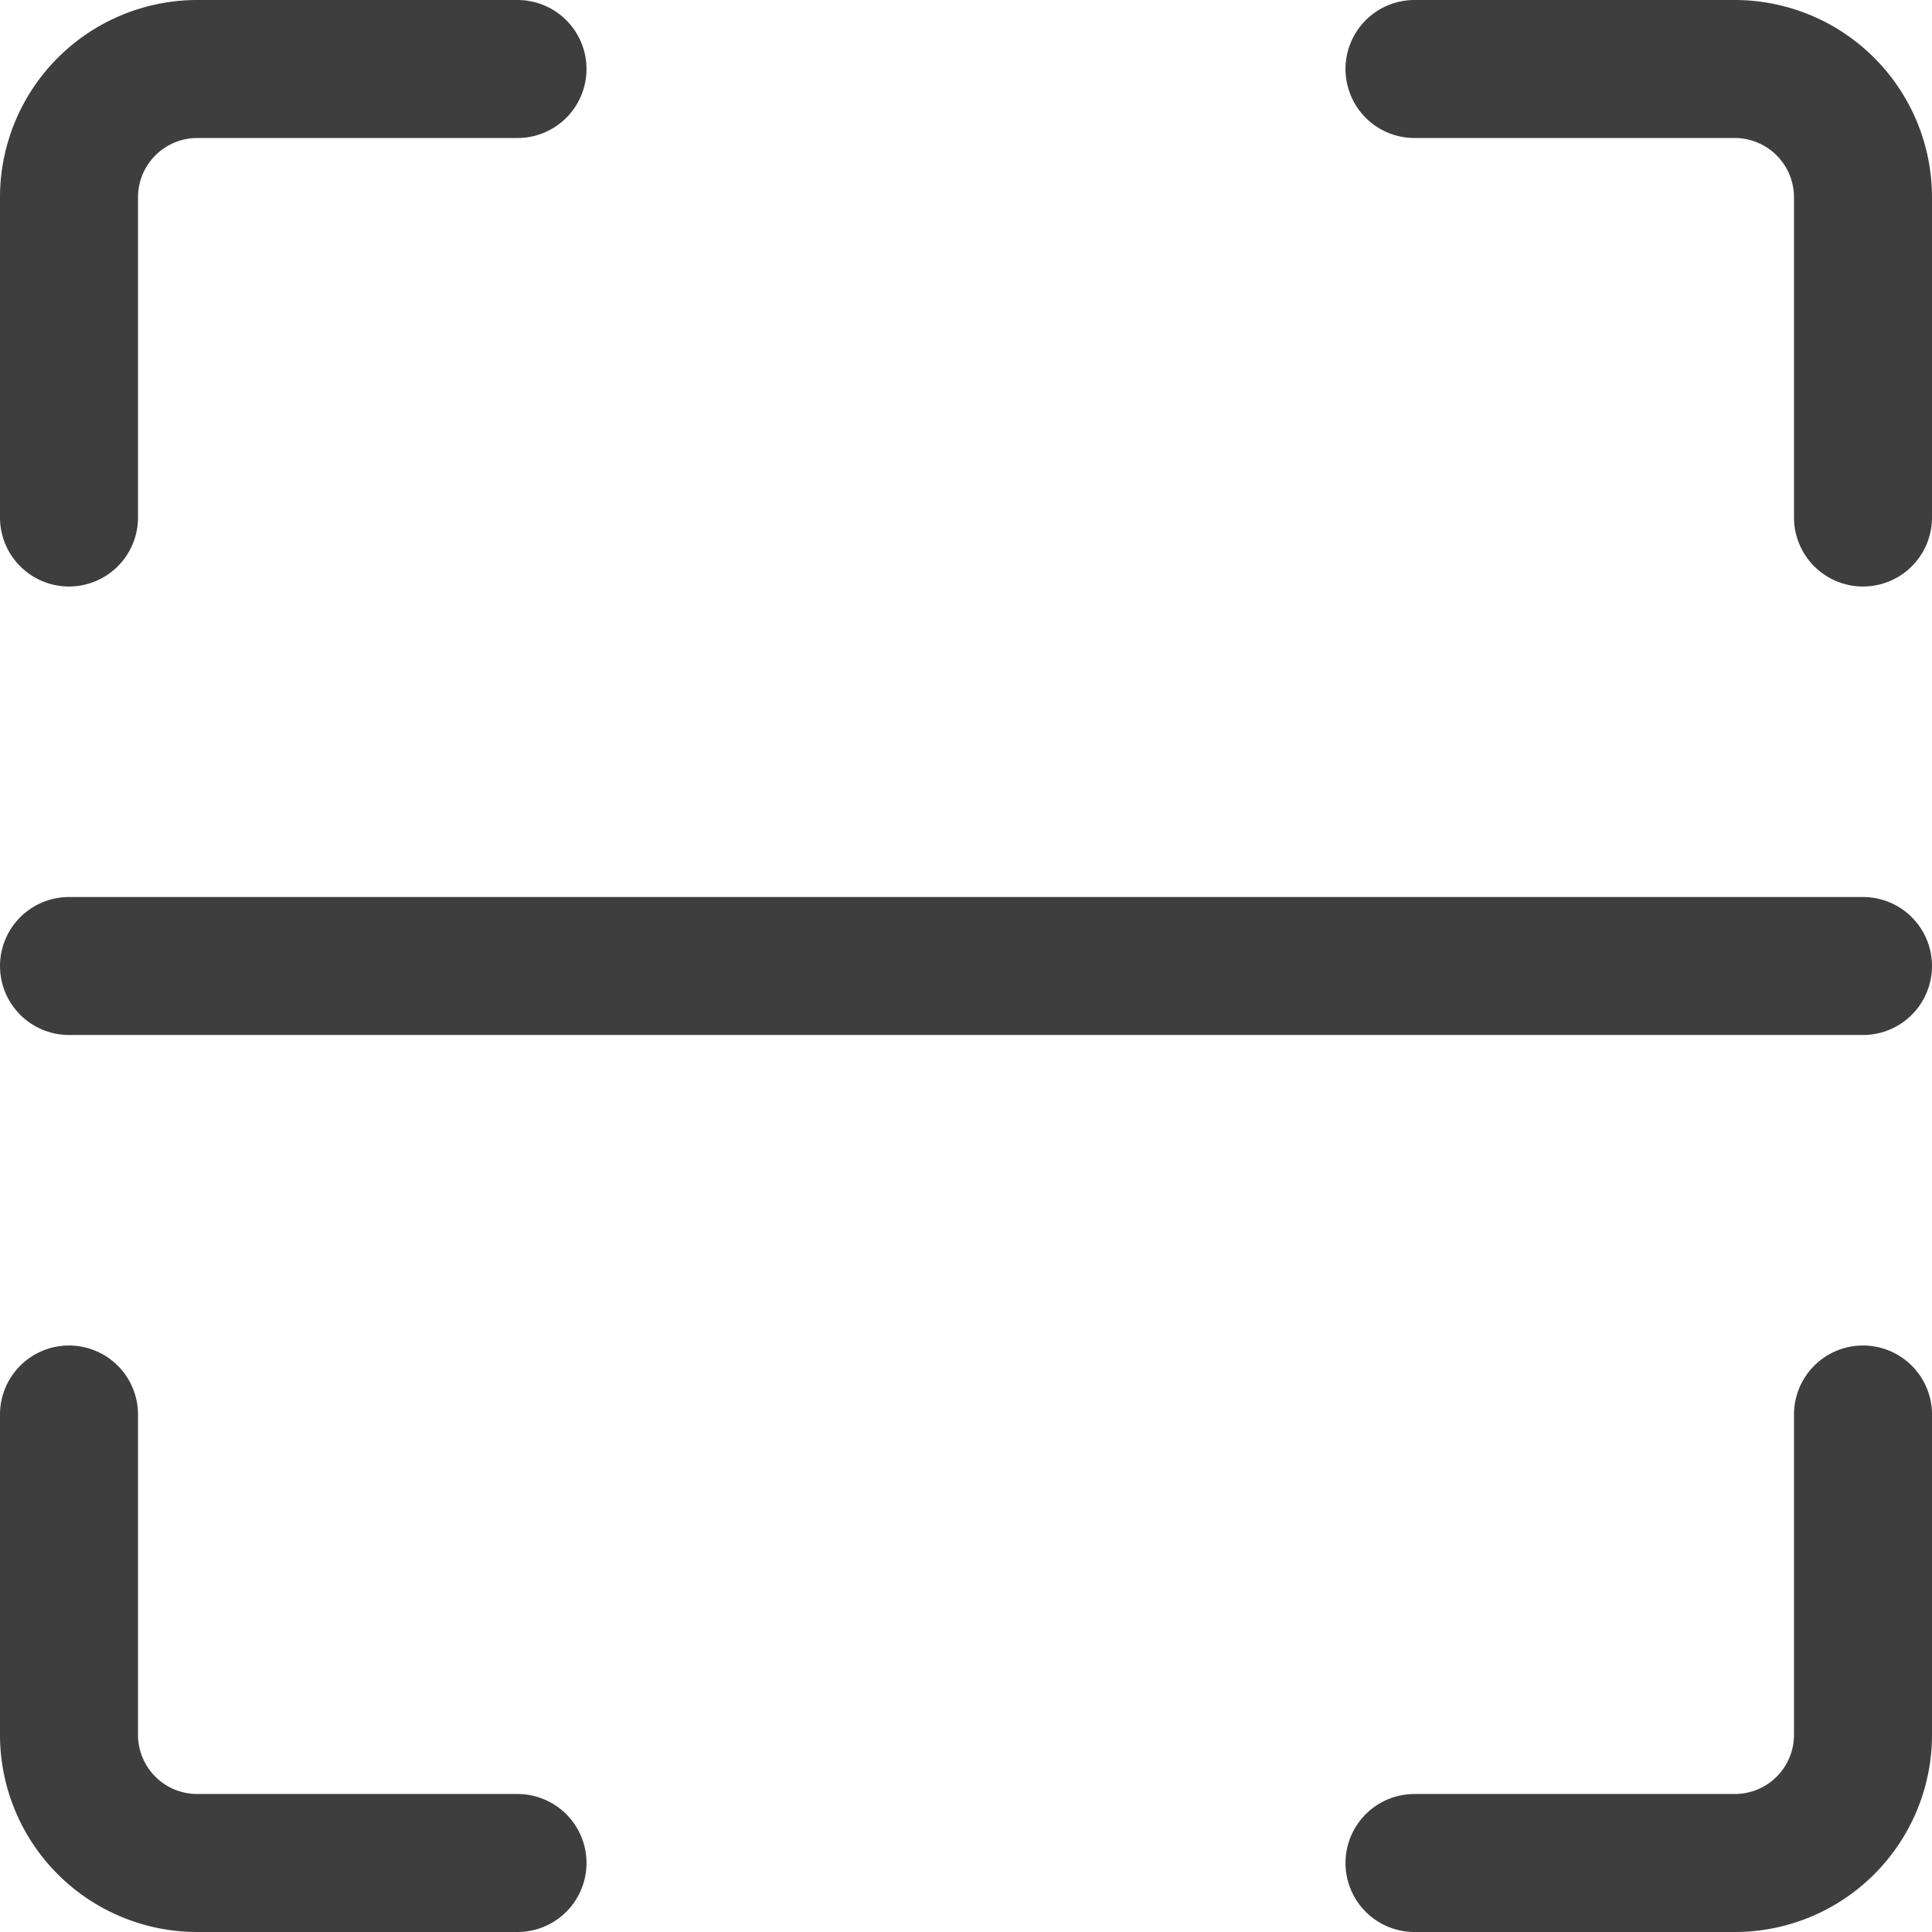
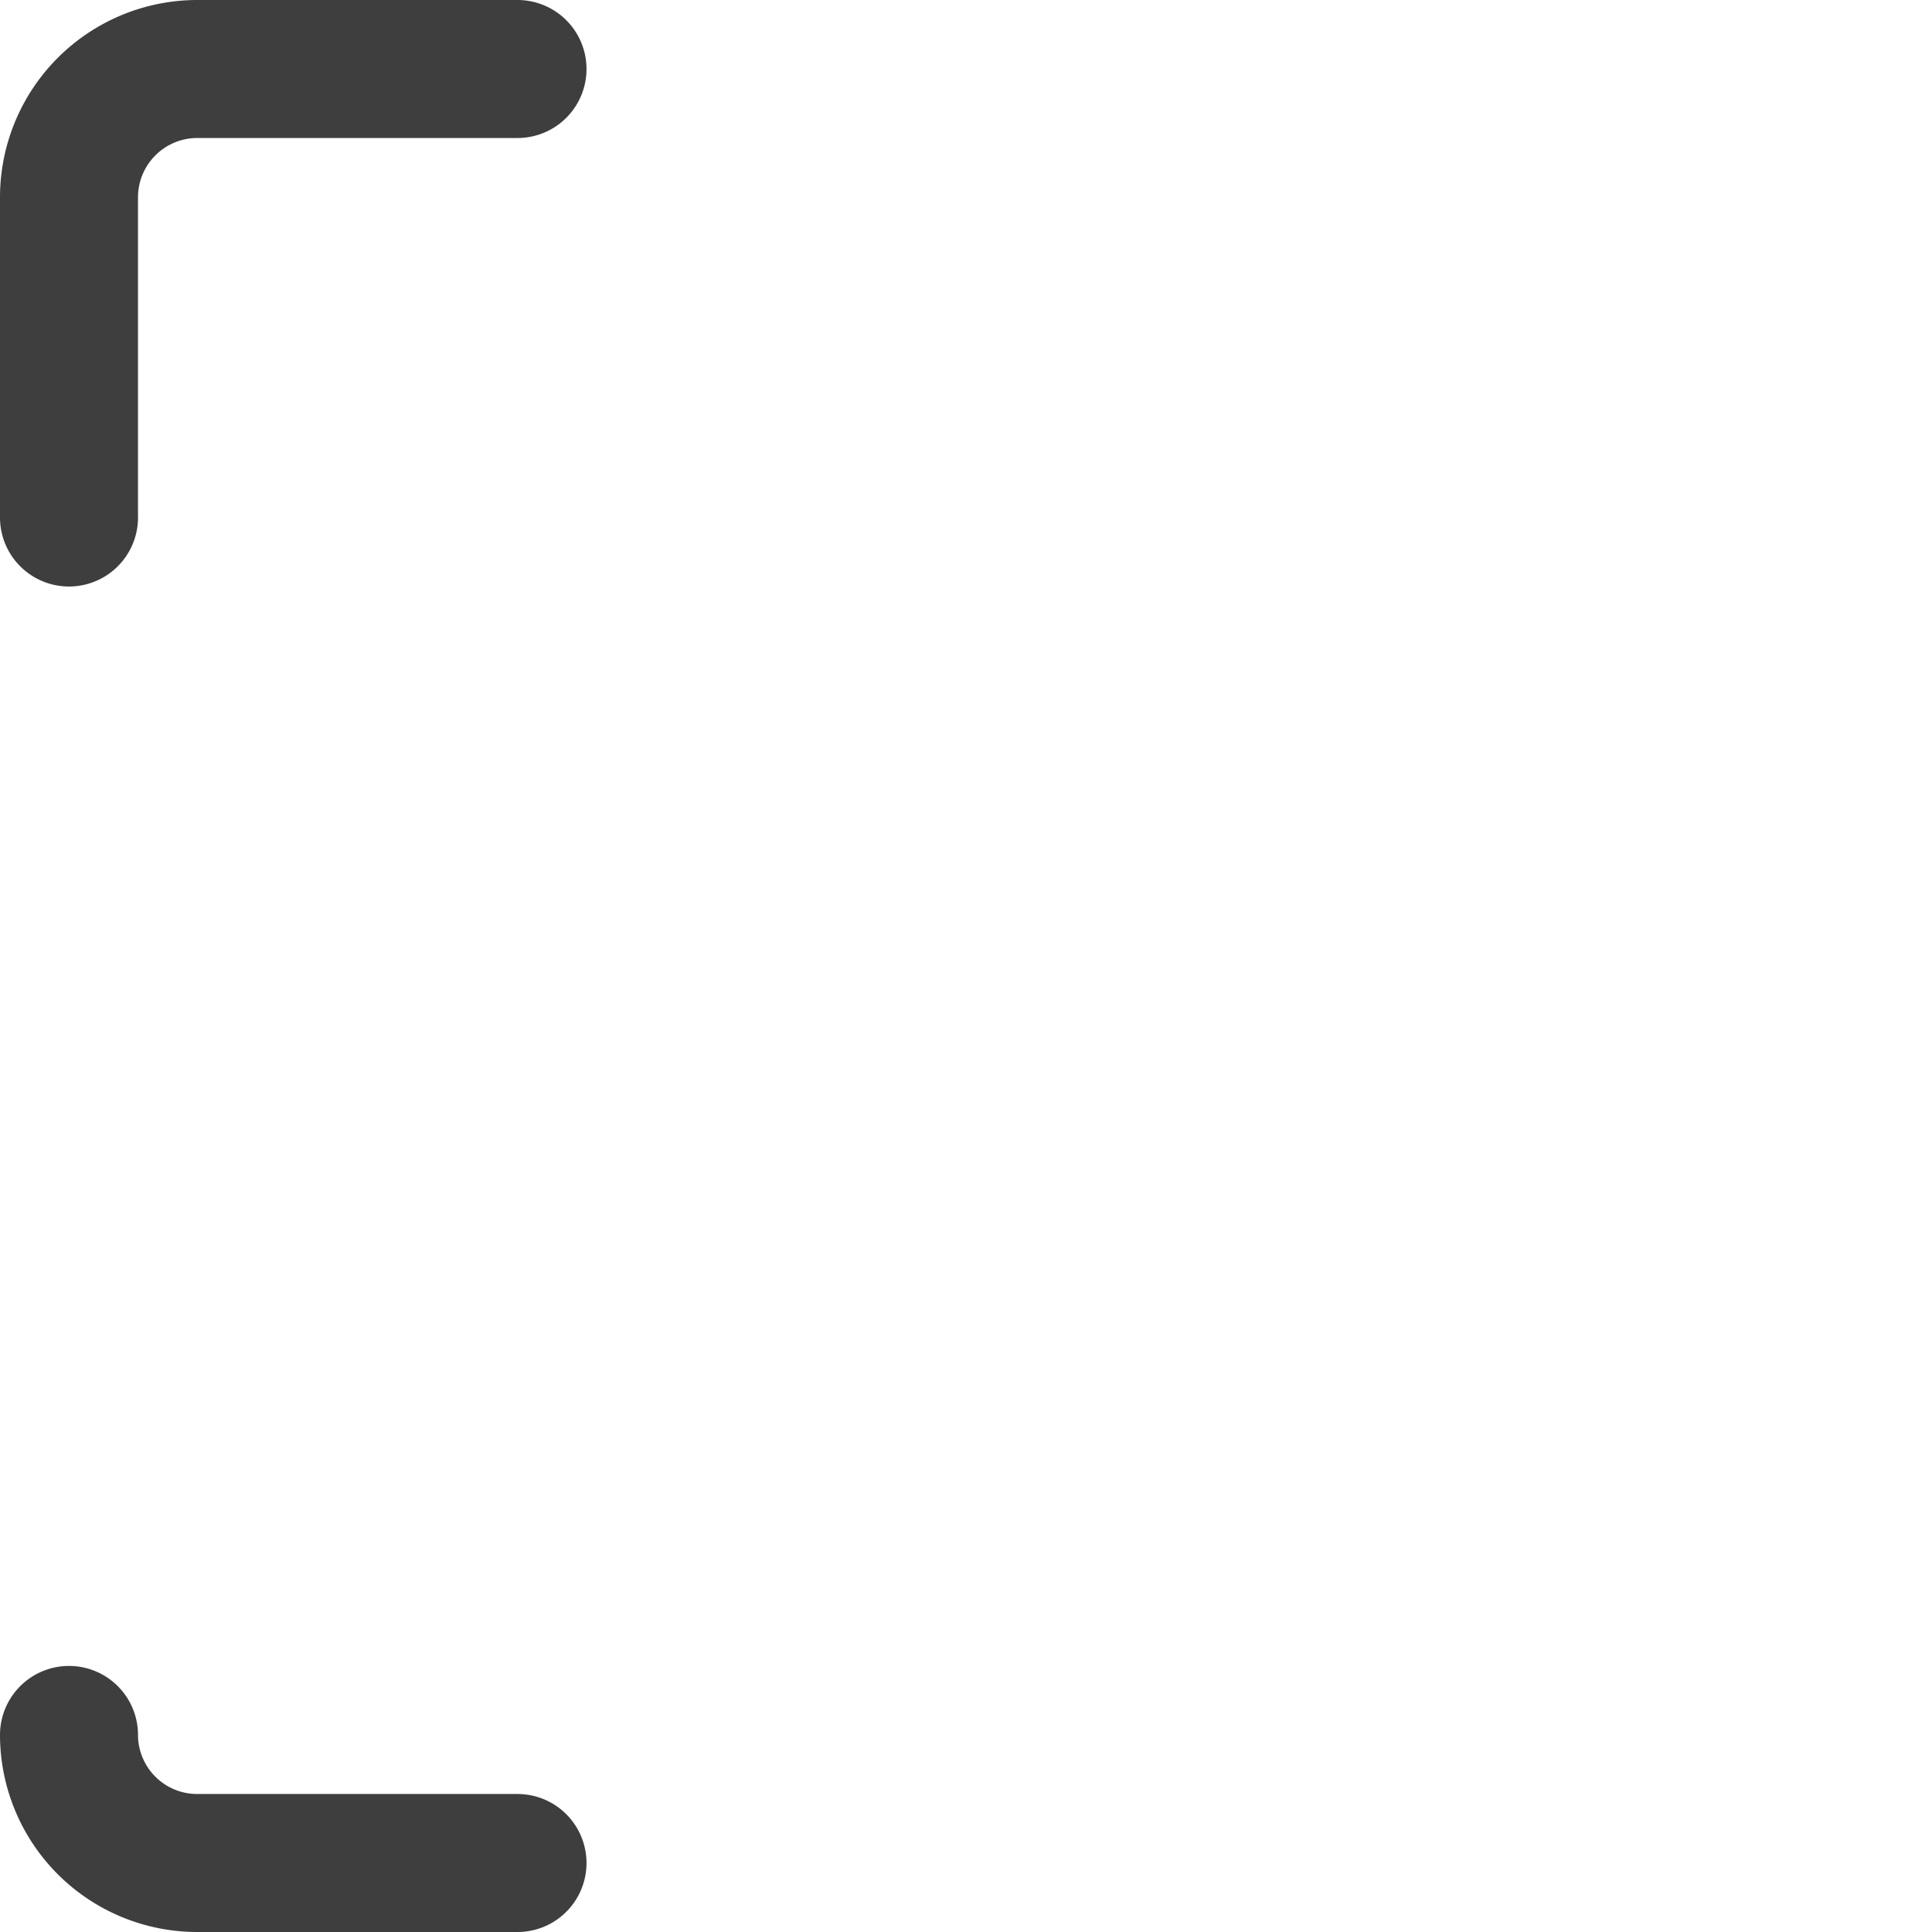
<svg xmlns="http://www.w3.org/2000/svg" fill="none" viewBox="0 0 14 14" height="48" width="48">
  <g id="scanner">
-     <path id="Vector 138" stroke="#3e3e3e" stroke-linecap="round" stroke-linejoin="round" d="M3.75 13.5H1.429a.929.929 0 0 1-.929-.928V10.25" />
-     <path id="Vector 902" stroke="#3e3e3e" stroke-linecap="round" stroke-linejoin="round" d="M13.5 10.25v2.322a.929.929 0 0 1-.929.928H10.25" />
-     <path id="Vector 901" stroke="#3e3e3e" stroke-linecap="round" stroke-linejoin="round" d="M10.25.5h2.321a.93.93 0 0 1 .929.929V3.75" />
+     <path id="Vector 138" stroke="#3e3e3e" stroke-linecap="round" stroke-linejoin="round" d="M3.75 13.5H1.429a.929.929 0 0 1-.929-.928" />
    <path id="Vector 900" stroke="#3e3e3e" stroke-linecap="round" stroke-linejoin="round" d="M.5 3.75V1.429A.93.93 0 0 1 1.429.5H3.75" />
-     <path id="Vector 899" stroke="#3e3e3e" stroke-linecap="round" stroke-linejoin="round" d="M.5 7h13" />
  </g>
</svg>